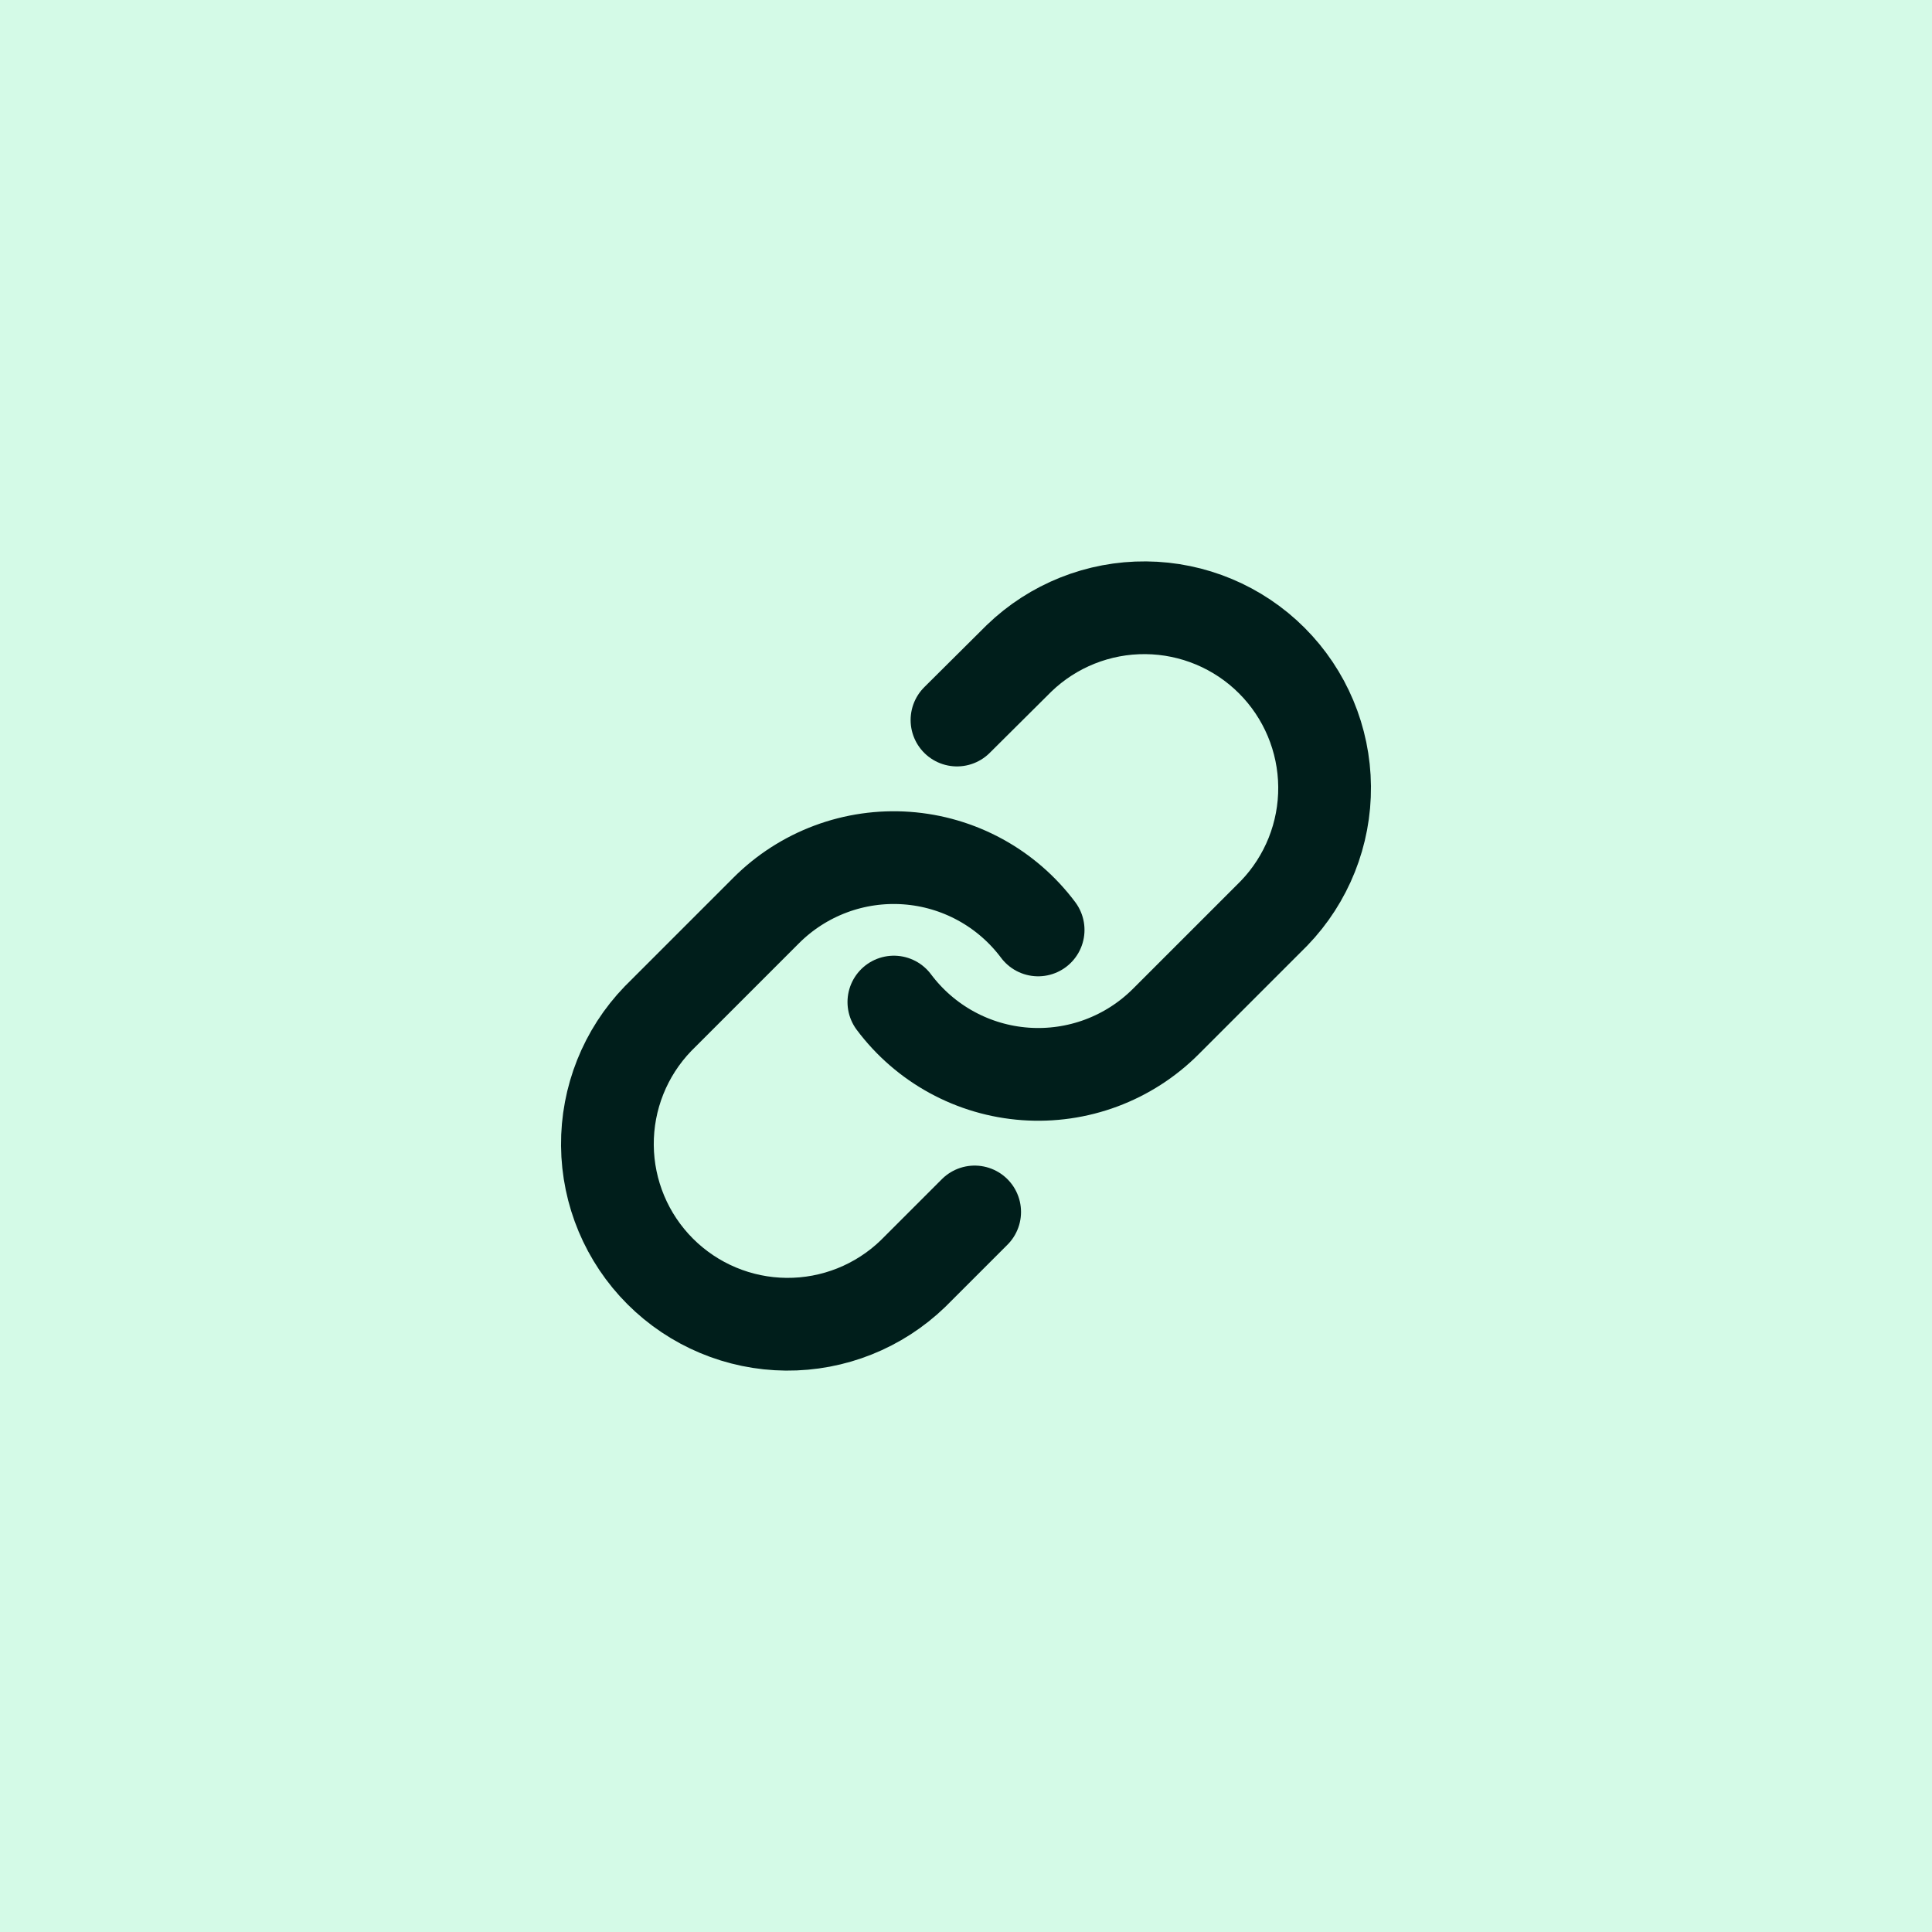
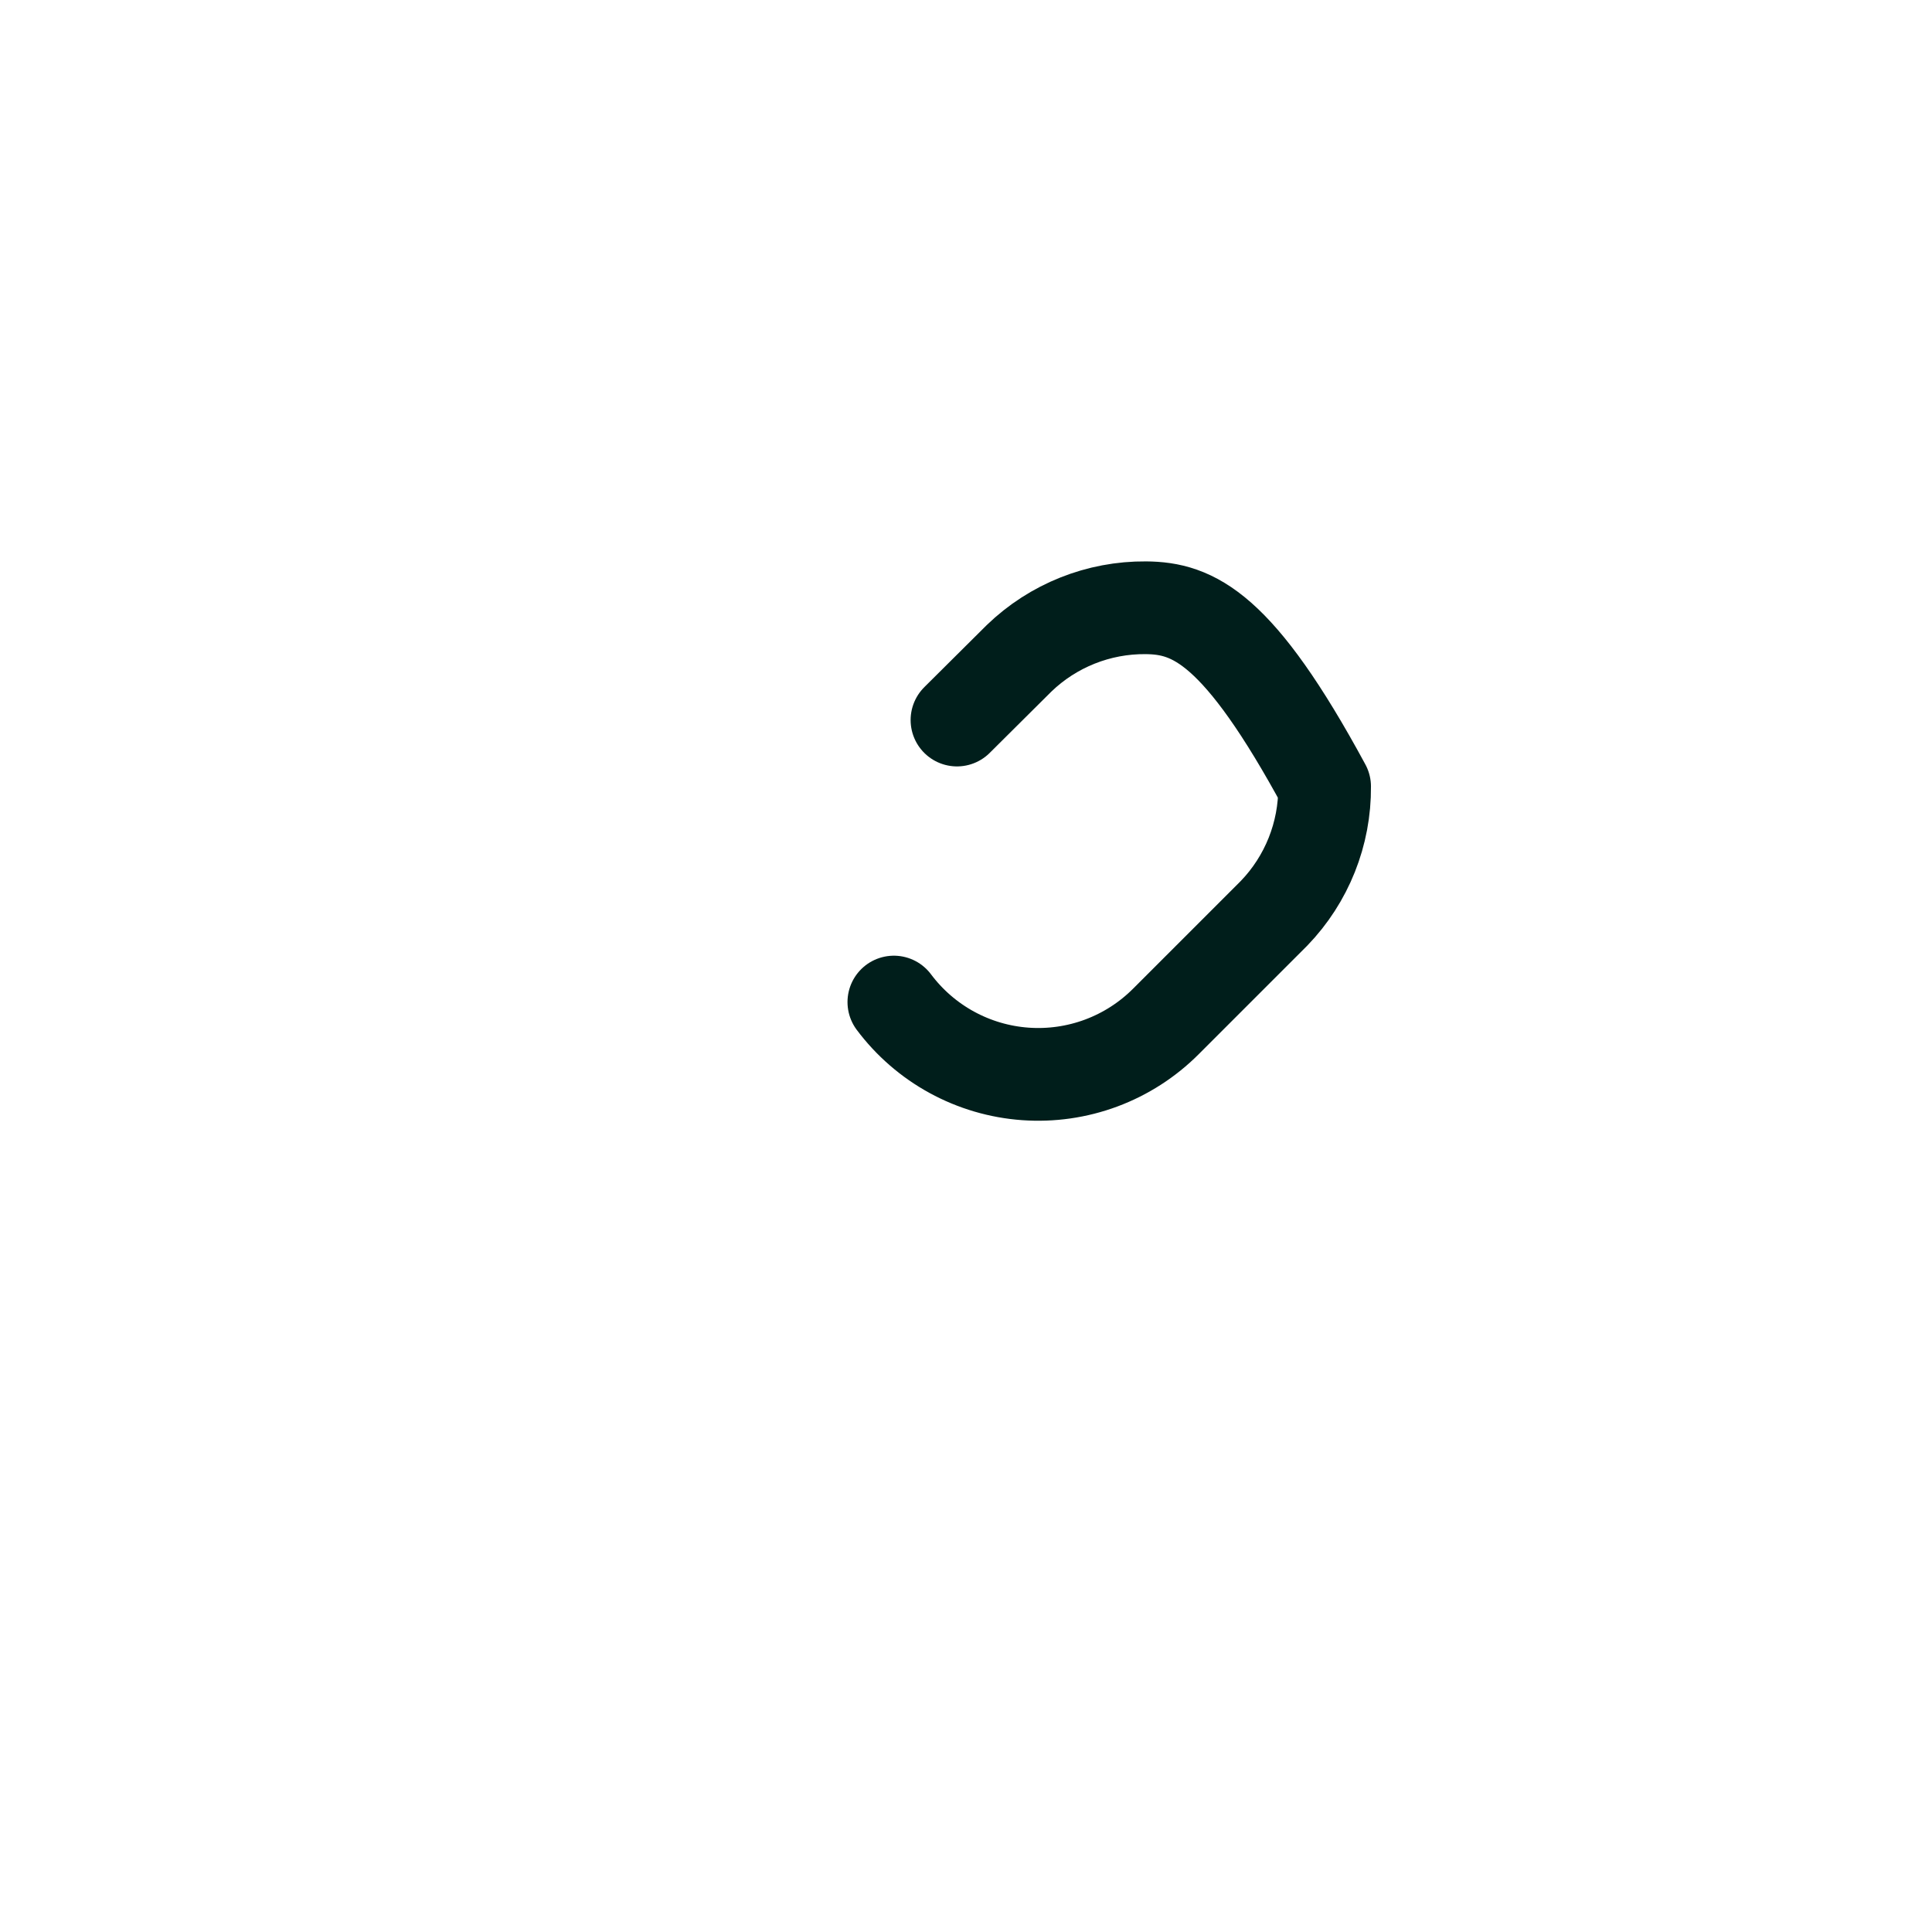
<svg xmlns="http://www.w3.org/2000/svg" width="500" height="500" viewBox="0 0 500 500" fill="none">
-   <rect width="500" height="500" fill="#D4FAE7" />
-   <path d="M231.333 259.333C235.342 264.692 240.455 269.126 246.328 272.334C252.2 275.543 258.694 277.45 265.369 277.928C272.043 278.406 278.743 277.443 285.013 275.105C291.282 272.766 296.976 269.106 301.707 264.373L329.707 236.373C338.207 227.572 342.911 215.784 342.805 203.548C342.698 191.312 337.791 179.608 329.138 170.955C320.486 162.303 308.781 157.395 296.545 157.289C284.31 157.182 272.521 161.886 263.72 170.387L247.667 186.347" stroke="#001E1B" stroke-width="24" stroke-linecap="round" stroke-linejoin="round" />
-   <path d="M268.667 240.667C264.658 235.308 259.545 230.874 253.672 227.666C247.8 224.457 241.306 222.55 234.631 222.072C227.957 221.594 221.257 222.557 214.987 224.895C208.718 227.234 203.024 230.894 198.293 235.627L170.293 263.627C161.793 272.428 157.089 284.216 157.195 296.452C157.302 308.688 162.209 320.392 170.862 329.045C179.514 337.697 191.219 342.605 203.455 342.711C215.69 342.818 227.479 338.114 236.28 329.613L252.24 313.653" stroke="#001E1B" stroke-width="24" stroke-linecap="round" stroke-linejoin="round" />
+   <path d="M231.333 259.333C235.342 264.692 240.455 269.126 246.328 272.334C252.2 275.543 258.694 277.45 265.369 277.928C272.043 278.406 278.743 277.443 285.013 275.105C291.282 272.766 296.976 269.106 301.707 264.373L329.707 236.373C338.207 227.572 342.911 215.784 342.805 203.548C320.486 162.303 308.781 157.395 296.545 157.289C284.31 157.182 272.521 161.886 263.72 170.387L247.667 186.347" stroke="#001E1B" stroke-width="24" stroke-linecap="round" stroke-linejoin="round" />
</svg>